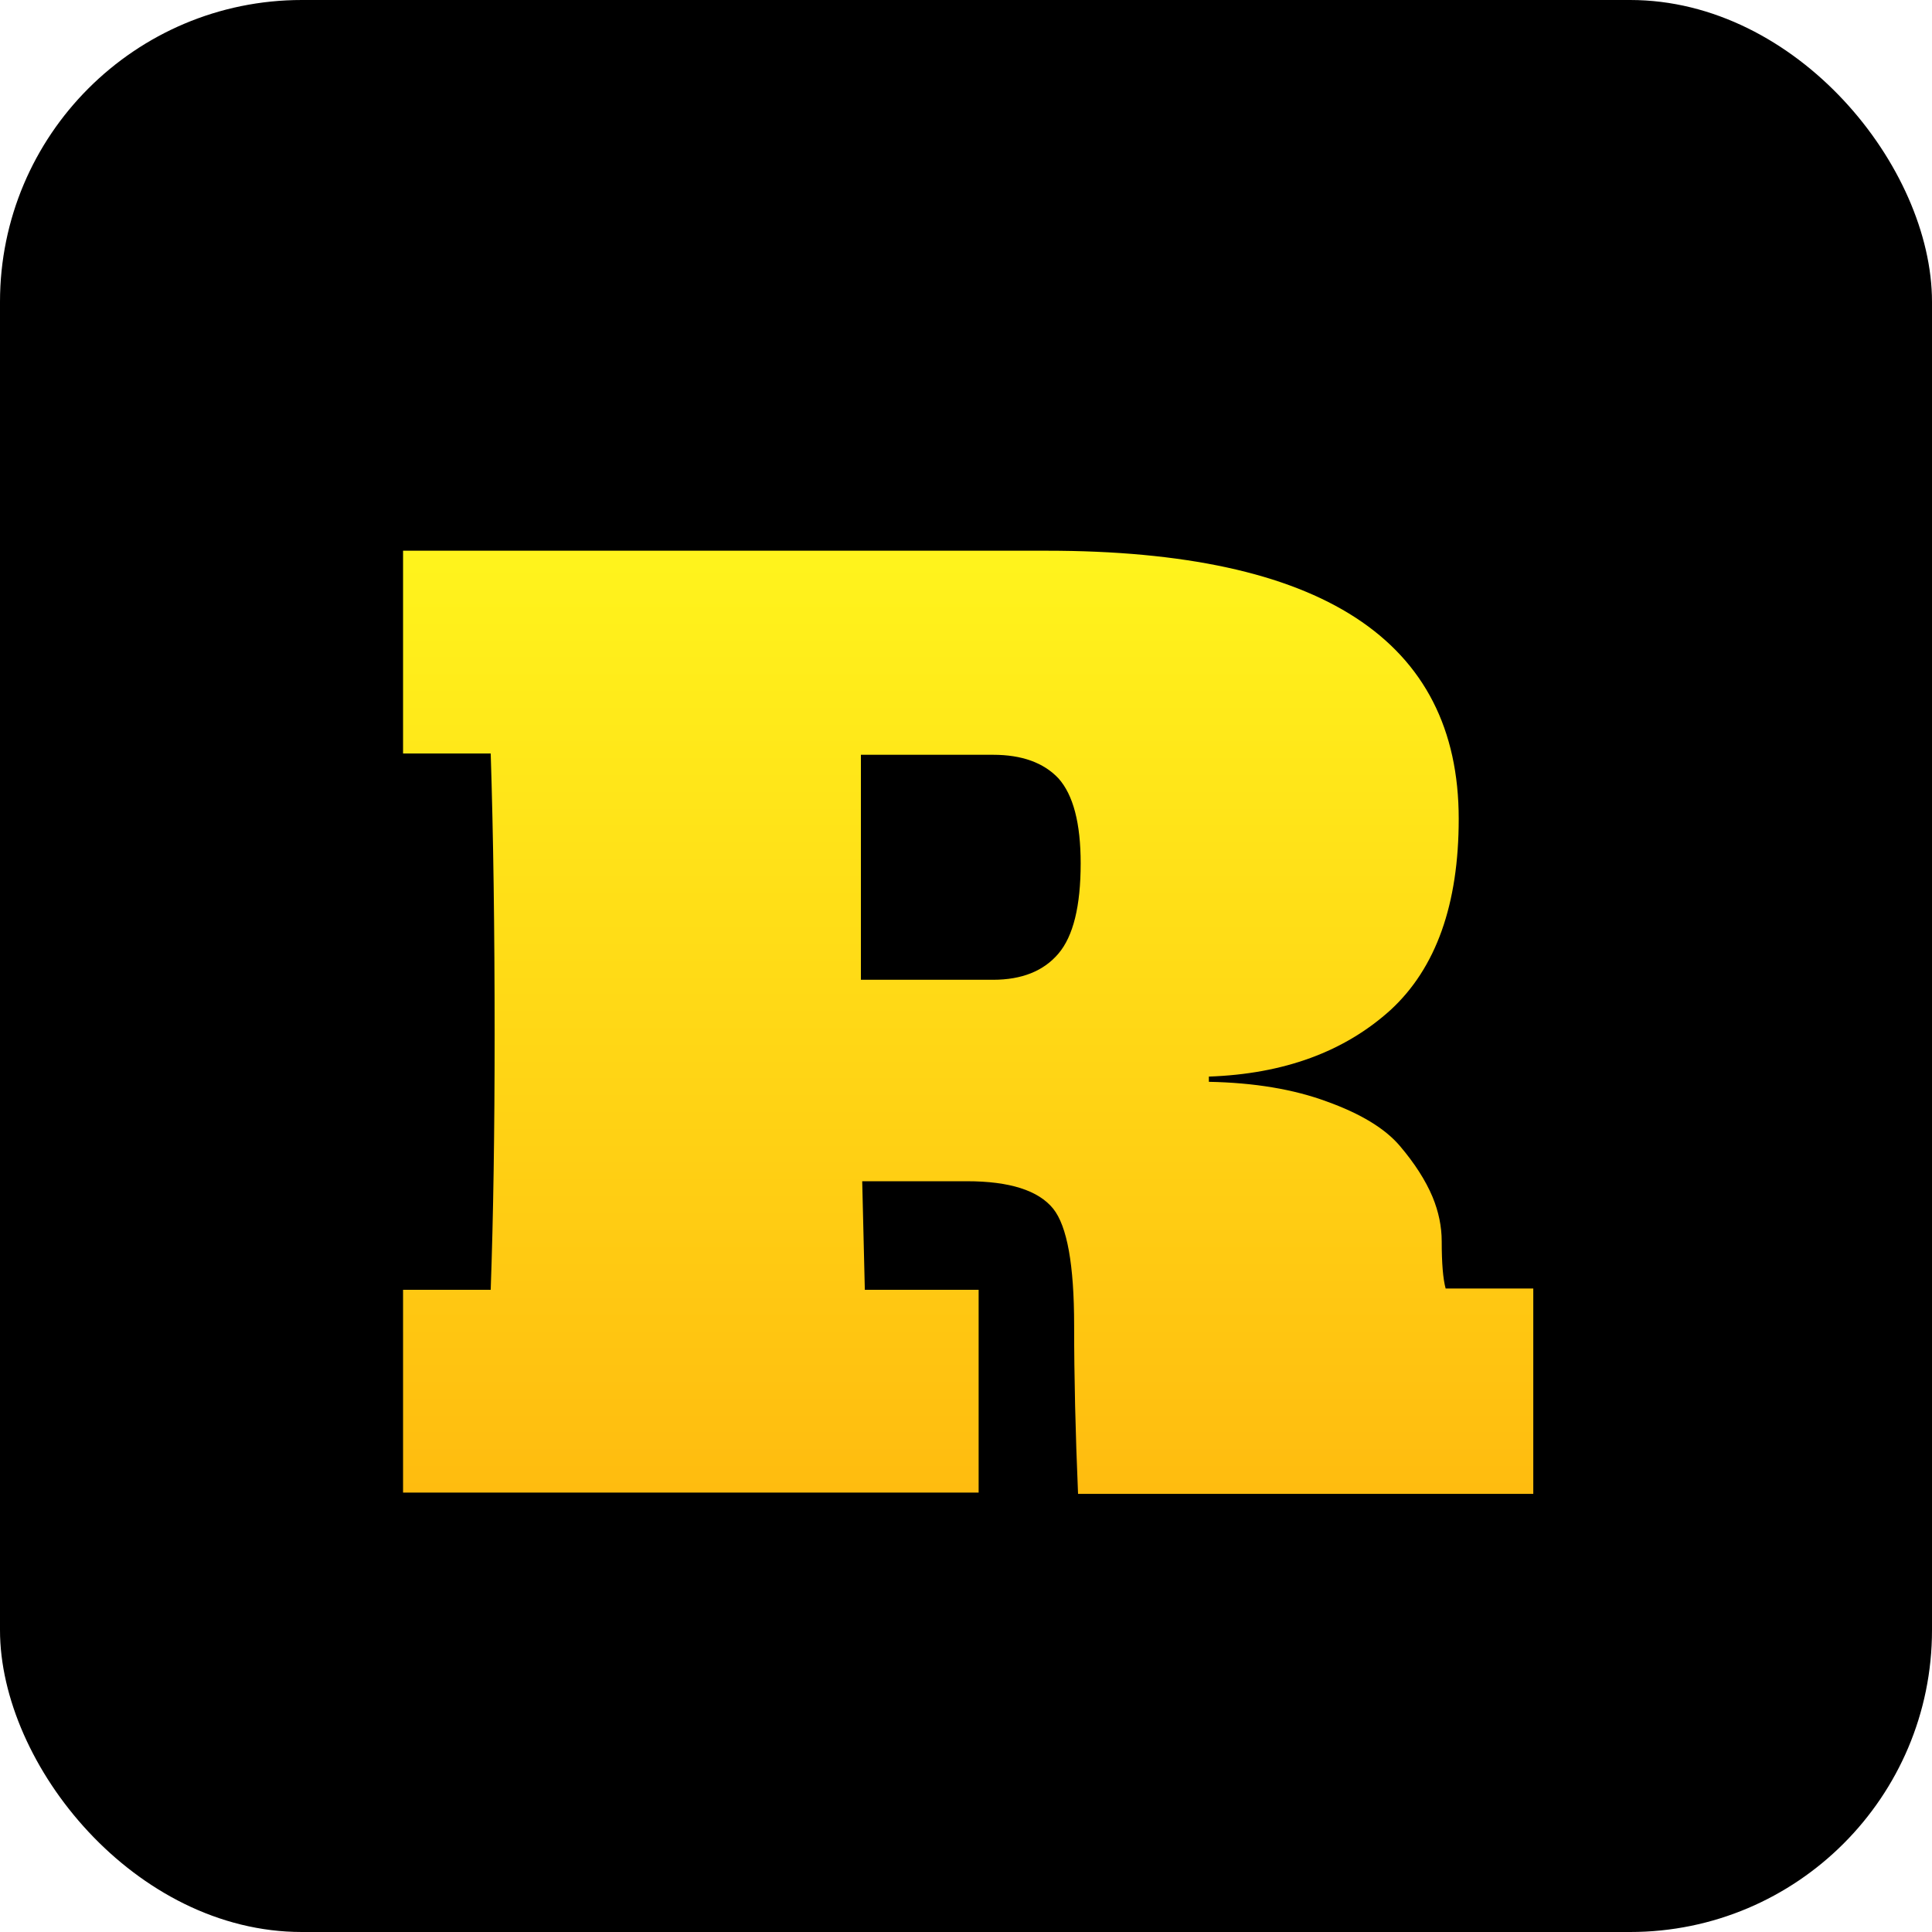
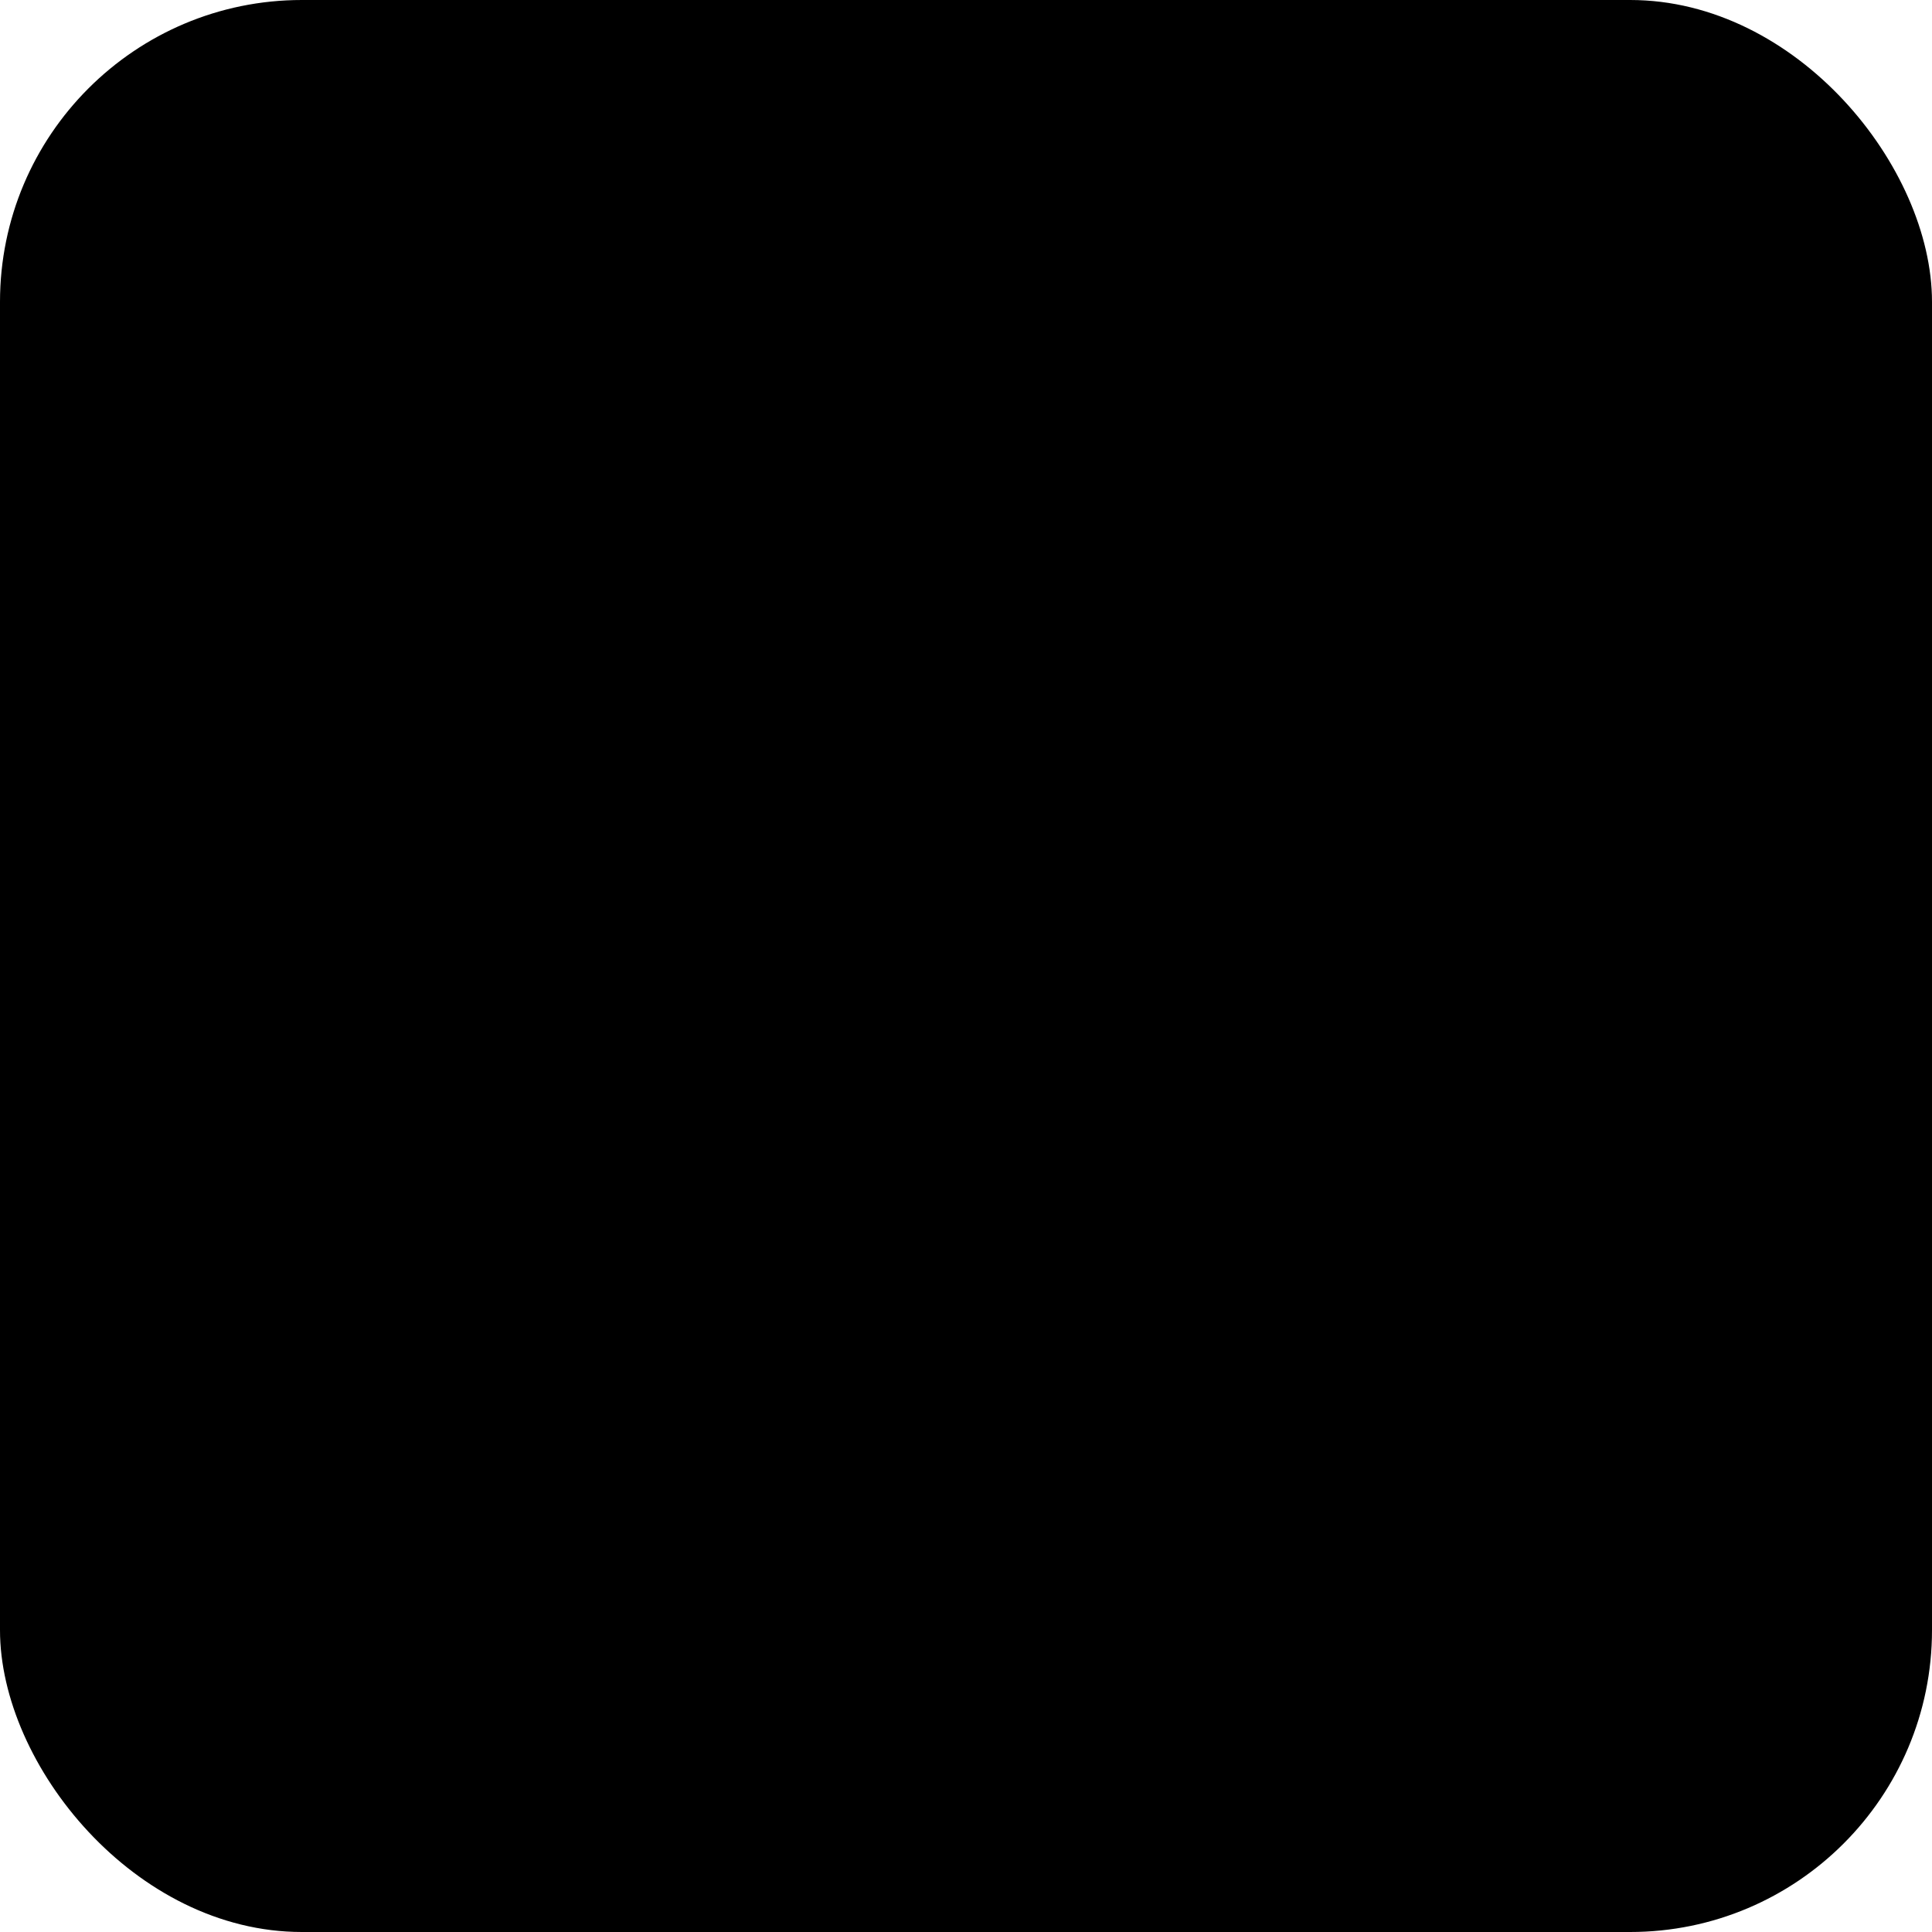
<svg xmlns="http://www.w3.org/2000/svg" width="1024" height="1024" viewBox="0 0 1024 1024" fill="none">
  <rect width="1024" height="1024" rx="160" fill="background-1" />
  <g filter="url(#filter0_d_11455_96014)">
-     <path d="M812.67 655.196V764.05H571.39C570.003 731.694 569.31 701.881 569.31 674.61C569.31 642.716 565.612 622.147 558.217 612.903C550.359 603.196 535.105 598.343 512.457 598.343H456.99L458.377 655.89H518.697V763.356H213.63V655.89H260.083C261.47 617.063 262.163 571.996 262.163 520.69C262.163 464.298 261.47 414.61 260.083 371.623H213.63V264.156H554.75C700.35 264.156 773.15 311.534 773.15 406.29C773.15 451.587 761.132 485.33 737.097 507.516C712.599 529.703 680.474 541.49 640.723 542.876V545.65C664.759 546.112 685.559 549.578 703.123 556.05C721.15 562.521 734.092 570.379 741.95 579.623C749.808 588.867 755.585 597.881 759.283 606.663C762.519 614.521 764.137 622.379 764.137 630.236C764.137 641.792 764.83 650.112 766.217 655.196H812.67ZM456.297 491.57H526.323C541.577 491.57 553.132 486.947 560.99 477.703C568.848 468.458 572.777 452.512 572.777 429.863C572.777 408.601 568.848 393.578 560.99 384.796C553.132 376.476 541.577 372.316 526.323 372.316H456.297V491.57Z" fill="url(#paint0_linear_11455_96014)" />
-   </g>
+     </g>
  <defs>
    <filter id="filter0_d_11455_96014" x="74.963" y="151.468" width="876.373" height="778.982" filterUnits="userSpaceOnUse" color-interpolation-filters="sRGB">
      <feFlood flood-opacity="0" result="BackgroundImageFix" />
      <feColorMatrix in="SourceAlpha" type="matrix" values="0 0 0 0 0 0 0 0 0 0 0 0 0 0 0 0 0 0 127 0" result="hardAlpha" />
      <feOffset dy="27.733" />
      <feGaussianBlur stdDeviation="69.333" />
      <feComposite in2="hardAlpha" operator="out" />
      <feColorMatrix type="matrix" values="0 0 0 0 0 0 0 0 0 0 0 0 0 0 0 0 0 0 0.5 0" />
      <feBlend mode="normal" in2="BackgroundImageFix" result="effect1_dropShadow_11455_96014" />
      <feBlend mode="normal" in="SourceGraphic" in2="effect1_dropShadow_11455_96014" result="shape" />
    </filter>
    <linearGradient id="paint0_linear_11455_96014" x1="502.128" y1="762.666" x2="502.128" y2="235.732" gradientUnits="userSpaceOnUse">
      <stop stop-color="#FFBC0F" />
      <stop offset="1" stop-color="#FFF71D" />
    </linearGradient>
  </defs>
</svg>